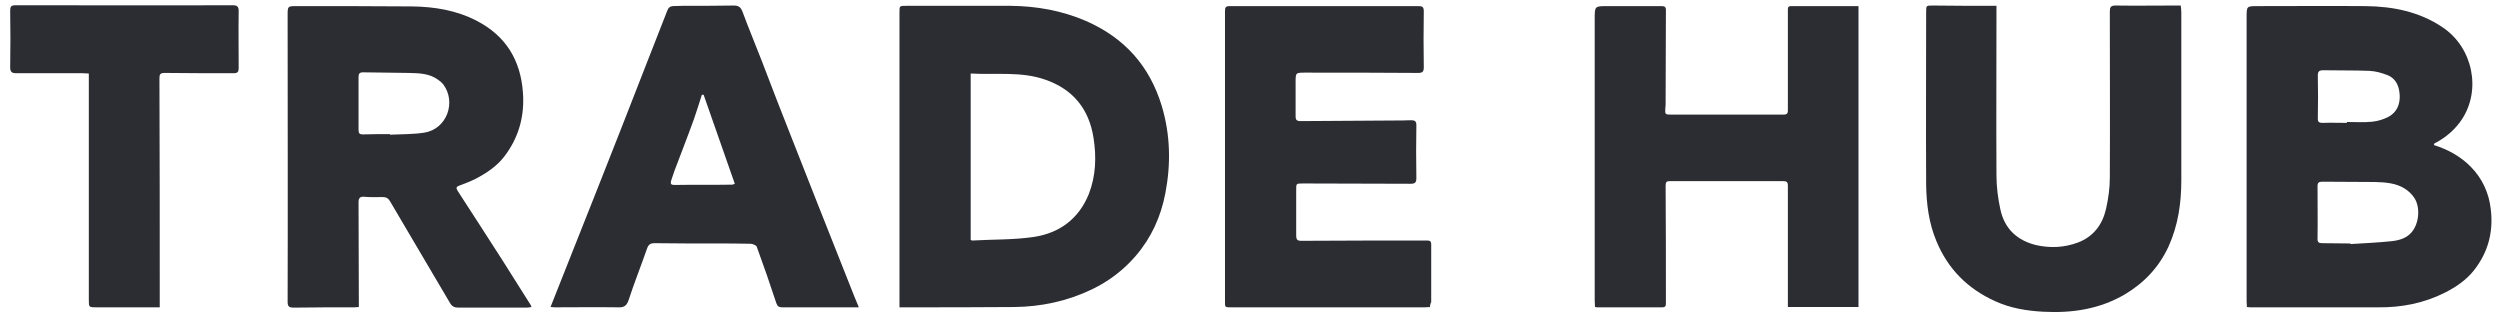
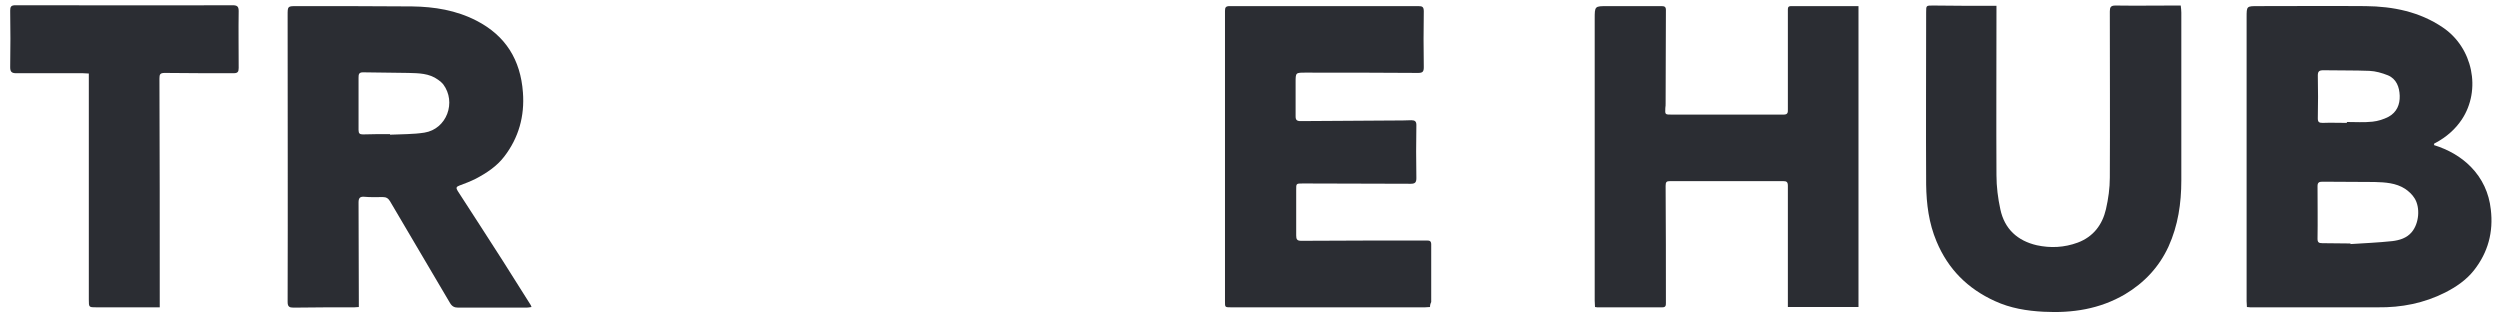
<svg xmlns="http://www.w3.org/2000/svg" width="157" height="20" viewBox="0 0 157 20" fill="none">
  <path d="M152.845 9.109C153.74 9.387 154.541 9.833 155.174 10.482C155.883 11.207 156.311 12.116 156.423 13.156C156.591 14.566 156.255 15.847 155.361 16.98C154.876 17.592 154.243 18.019 153.553 18.372C152.23 19.04 150.814 19.319 149.323 19.3C146.659 19.3 143.975 19.3 141.311 19.3C141.255 19.3 141.199 19.281 141.106 19.281C141.106 19.151 141.087 19.04 141.087 18.91C141.087 12.97 141.087 7.03 141.087 1.09C141.087 0.384 141.087 0.384 141.795 0.384C144.05 0.384 146.305 0.366 148.559 0.384C150.292 0.403 151.951 0.737 153.404 1.721C155.286 2.983 155.845 5.638 154.597 7.512C154.187 8.125 153.628 8.608 152.976 8.96C152.938 8.979 152.901 8.998 152.864 9.016C152.882 9.035 152.864 9.072 152.845 9.109ZM147.609 15.29C147.609 15.309 147.609 15.328 147.609 15.328C148.485 15.272 149.361 15.235 150.236 15.142C150.684 15.086 151.149 14.956 151.466 14.566C151.913 14.028 152.007 13.044 151.634 12.45C151.485 12.209 151.261 12.005 151.038 11.856C150.46 11.485 149.789 11.448 149.118 11.429C148.019 11.411 146.919 11.429 145.839 11.411C145.634 11.411 145.541 11.466 145.541 11.689C145.541 12.784 145.559 13.898 145.541 14.993C145.541 15.216 145.615 15.272 145.839 15.272C146.435 15.272 147.013 15.29 147.609 15.29ZM147.385 7.717C147.385 7.698 147.385 7.68 147.385 7.661C147.926 7.661 148.466 7.698 148.988 7.642C149.342 7.605 149.696 7.494 150.013 7.327C150.516 7.048 150.721 6.566 150.702 6.009C150.684 5.471 150.497 4.951 149.957 4.728C149.584 4.58 149.193 4.468 148.802 4.45C147.851 4.412 146.882 4.431 145.913 4.412C145.634 4.412 145.559 4.487 145.559 4.747C145.578 5.638 145.578 6.529 145.559 7.438C145.559 7.661 145.634 7.717 145.857 7.717C146.342 7.698 146.864 7.717 147.385 7.717Z" fill="#2B2D33" />
-   <path d="M56.487 19.3C56.487 18.873 56.487 18.502 56.487 18.131C56.487 12.339 56.487 6.566 56.487 0.774C56.487 0.366 56.487 0.366 56.897 0.366C59.096 0.366 61.276 0.366 63.475 0.366C65.096 0.384 66.68 0.663 68.19 1.313C70.612 2.371 72.196 4.134 72.96 6.659C73.5 8.459 73.538 10.297 73.184 12.135C72.904 13.601 72.308 14.919 71.339 16.052C70.575 16.942 69.662 17.648 68.581 18.168C67.034 18.91 65.394 19.263 63.699 19.281C61.425 19.3 59.152 19.3 56.879 19.3C56.748 19.3 56.636 19.3 56.487 19.3ZM60.959 15.068C61.015 15.086 61.034 15.105 61.053 15.105C62.339 15.03 63.643 15.068 64.91 14.882C66.531 14.641 67.742 13.75 68.376 12.19C68.823 11.04 68.861 9.851 68.674 8.663C68.395 6.863 67.407 5.619 65.655 5.007C64.127 4.468 62.544 4.71 60.959 4.617C60.959 8.107 60.959 11.578 60.959 15.068Z" fill="#2B2D33" />
  <path d="M33.38 19.281C33.25 19.3 33.157 19.319 33.064 19.319C31.629 19.319 30.212 19.319 28.778 19.319C28.535 19.319 28.386 19.244 28.256 19.021C27.007 16.887 25.74 14.771 24.492 12.636C24.38 12.45 24.25 12.376 24.045 12.376C23.653 12.376 23.262 12.395 22.871 12.357C22.61 12.339 22.517 12.432 22.517 12.71C22.535 14.808 22.517 16.905 22.535 18.984C22.535 19.077 22.535 19.17 22.535 19.281C22.423 19.281 22.349 19.3 22.256 19.3C20.989 19.3 19.703 19.3 18.436 19.319C18.175 19.319 18.063 19.263 18.063 18.966C18.082 12.97 18.063 6.956 18.063 0.96C18.063 0.384 18.063 0.384 18.641 0.384C21.044 0.384 23.467 0.384 25.871 0.403C27.287 0.422 28.647 0.644 29.914 1.294C31.759 2.241 32.691 3.763 32.84 5.805C32.952 7.29 32.579 8.645 31.666 9.833C31.2 10.445 30.548 10.872 29.877 11.225C29.542 11.392 29.206 11.522 28.852 11.652C28.647 11.726 28.629 11.801 28.74 11.986C29.691 13.453 30.641 14.919 31.591 16.404C32.169 17.314 32.747 18.242 33.325 19.151C33.343 19.17 33.343 19.207 33.38 19.281ZM24.492 8.422C24.492 8.441 24.492 8.441 24.492 8.459C25.219 8.422 25.945 8.441 26.653 8.329C28.051 8.107 28.684 6.417 27.827 5.285C27.734 5.174 27.622 5.081 27.511 5.007C26.951 4.598 26.299 4.598 25.647 4.58C24.697 4.561 23.746 4.561 22.796 4.542C22.535 4.542 22.517 4.672 22.517 4.877C22.517 5.972 22.517 7.067 22.517 8.162C22.517 8.385 22.591 8.441 22.796 8.441C23.355 8.422 23.933 8.422 24.492 8.422Z" fill="#2B2D33" />
  <path d="M116.713 19.281C115.241 19.281 113.787 19.281 112.278 19.281C112.278 19.077 112.278 18.892 112.278 18.724C112.278 16.367 112.278 14.028 112.278 11.671C112.278 11.429 112.203 11.374 111.98 11.374C109.613 11.374 107.247 11.374 104.88 11.374C104.656 11.374 104.601 11.429 104.601 11.671C104.619 14.121 104.619 16.571 104.619 19.021C104.619 19.17 104.619 19.3 104.396 19.3C103.035 19.3 101.656 19.3 100.296 19.3C100.259 19.3 100.24 19.281 100.166 19.281C100.166 19.151 100.147 19.003 100.147 18.873C100.147 12.97 100.147 7.067 100.147 1.183C100.147 0.384 100.147 0.384 100.948 0.384C102.085 0.384 103.203 0.384 104.34 0.384C104.526 0.384 104.619 0.422 104.619 0.626C104.601 2.575 104.619 4.524 104.601 6.473C104.601 6.584 104.601 6.677 104.582 6.789C104.563 7.197 104.563 7.197 104.992 7.197C107.34 7.197 109.669 7.197 112.017 7.197C112.297 7.197 112.278 7.03 112.278 6.863C112.278 5.526 112.278 4.19 112.278 2.835C112.278 2.111 112.278 1.387 112.278 0.663C112.278 0.514 112.259 0.384 112.483 0.384C113.88 0.384 115.278 0.384 116.713 0.384C116.713 6.677 116.713 12.97 116.713 19.281Z" fill="#2B2D33" />
  <path d="M89.805 19.281C89.693 19.281 89.582 19.3 89.488 19.3C85.426 19.3 81.382 19.3 77.32 19.3C76.91 19.3 76.929 19.3 76.929 18.892C76.929 13.694 76.929 8.478 76.929 3.28C76.929 2.408 76.929 1.554 76.929 0.681C76.929 0.459 76.985 0.384 77.227 0.384C81.177 0.384 85.109 0.384 89.06 0.384C89.321 0.384 89.414 0.422 89.414 0.719C89.395 1.888 89.395 3.057 89.414 4.208C89.414 4.487 89.358 4.58 89.06 4.58C86.693 4.561 84.345 4.561 81.979 4.561C81.364 4.561 81.364 4.561 81.364 5.174C81.364 5.879 81.364 6.603 81.364 7.308C81.364 7.531 81.438 7.605 81.681 7.605C83.619 7.587 85.556 7.587 87.476 7.568C87.867 7.568 88.24 7.568 88.631 7.55C88.855 7.55 88.948 7.624 88.948 7.847C88.929 8.96 88.929 10.074 88.948 11.188C88.948 11.466 88.855 11.541 88.594 11.541C86.339 11.541 84.084 11.522 81.83 11.522C81.382 11.522 81.401 11.522 81.401 11.949C81.401 12.896 81.401 13.842 81.401 14.789C81.401 15.03 81.457 15.123 81.718 15.123C84.345 15.105 86.954 15.105 89.582 15.105C89.749 15.105 89.88 15.105 89.88 15.346C89.88 16.553 89.88 17.759 89.88 18.966C89.824 19.077 89.805 19.17 89.805 19.281Z" fill="#2B2D33" />
  <path d="M125.378 0.366C125.378 0.514 125.378 0.644 125.378 0.756C125.378 4.171 125.36 7.587 125.378 11.002C125.378 11.726 125.471 12.45 125.62 13.137C125.881 14.381 126.701 15.123 127.912 15.402C128.77 15.587 129.627 15.55 130.484 15.235C131.472 14.864 132.031 14.102 132.254 13.137C132.403 12.487 132.497 11.819 132.497 11.151C132.515 7.68 132.497 4.208 132.497 0.719C132.497 0.459 132.552 0.347 132.851 0.347C134.099 0.366 135.329 0.347 136.577 0.347C136.689 0.347 136.801 0.347 136.95 0.347C136.969 0.514 136.987 0.644 136.987 0.793C136.987 4.301 136.987 7.828 136.987 11.336C136.987 12.766 136.782 14.158 136.186 15.476C135.59 16.775 134.658 17.759 133.447 18.483C131.863 19.411 130.149 19.671 128.341 19.578C127.279 19.523 126.254 19.356 125.285 18.91C123.571 18.131 122.341 16.905 121.614 15.161C121.13 14.01 120.981 12.822 120.962 11.596C120.943 7.977 120.962 4.357 120.962 0.756C120.962 0.347 120.962 0.347 121.39 0.347C122.676 0.366 123.999 0.366 125.378 0.366Z" fill="#2B2D33" />
-   <path d="M53.934 19.3C53.413 19.3 52.965 19.3 52.518 19.3C51.381 19.3 50.263 19.3 49.127 19.3C48.922 19.3 48.828 19.244 48.754 19.04C48.363 17.852 47.953 16.664 47.524 15.495C47.487 15.402 47.263 15.309 47.133 15.309C46.406 15.29 45.661 15.29 44.934 15.29C43.667 15.29 42.381 15.29 41.114 15.272C40.853 15.272 40.723 15.346 40.629 15.624C40.257 16.701 39.828 17.759 39.474 18.855C39.344 19.244 39.139 19.319 38.785 19.3C37.462 19.281 36.157 19.3 34.834 19.3C34.76 19.3 34.685 19.281 34.573 19.281C34.741 18.855 34.89 18.465 35.058 18.056C35.896 15.959 36.716 13.861 37.555 11.764C38.561 9.22 39.567 6.659 40.555 4.116C41.002 2.965 41.468 1.795 41.915 0.644C41.99 0.459 42.083 0.403 42.251 0.384C42.456 0.384 42.642 0.366 42.847 0.366C43.928 0.366 45.008 0.366 46.071 0.347C46.369 0.347 46.518 0.44 46.63 0.737C47.021 1.795 47.45 2.816 47.859 3.874C48.456 5.434 49.052 6.993 49.667 8.534C50.226 9.963 50.804 11.411 51.363 12.84C52.127 14.752 52.872 16.664 53.636 18.576C53.729 18.799 53.822 19.021 53.934 19.3ZM44.188 5.953C44.151 5.953 44.114 5.953 44.077 5.953C43.909 6.473 43.76 6.974 43.574 7.494C43.182 8.589 42.754 9.666 42.344 10.761C42.269 10.965 42.213 11.169 42.139 11.374C42.102 11.541 42.139 11.615 42.344 11.615C43.555 11.596 44.785 11.615 45.996 11.596C46.033 11.596 46.071 11.559 46.145 11.541C45.493 9.666 44.841 7.81 44.188 5.953Z" fill="#2B2D33" />
  <path d="M10.032 19.3C9.771 19.3 9.529 19.3 9.286 19.3C8.206 19.3 7.125 19.3 6.063 19.3C5.578 19.3 5.578 19.3 5.578 18.817C5.578 15.903 5.578 13.007 5.578 10.093C5.578 8.366 5.578 6.659 5.578 4.932C5.578 4.84 5.578 4.747 5.578 4.617C5.429 4.617 5.317 4.598 5.206 4.598C3.808 4.598 2.41 4.598 1.013 4.598C0.733 4.598 0.64 4.505 0.64 4.227C0.659 3.039 0.659 1.851 0.64 0.663C0.64 0.422 0.696 0.329 0.976 0.329C5.522 0.329 10.069 0.347 14.597 0.329C14.895 0.329 14.989 0.403 14.989 0.7C14.97 1.888 14.989 3.076 14.989 4.264C14.989 4.505 14.933 4.598 14.672 4.598C13.237 4.598 11.802 4.598 10.349 4.58C10.05 4.58 10.013 4.672 10.013 4.932C10.032 9.629 10.032 14.307 10.032 19.003C10.032 19.096 10.032 19.17 10.032 19.3Z" fill="#2B2D33" />
</svg>